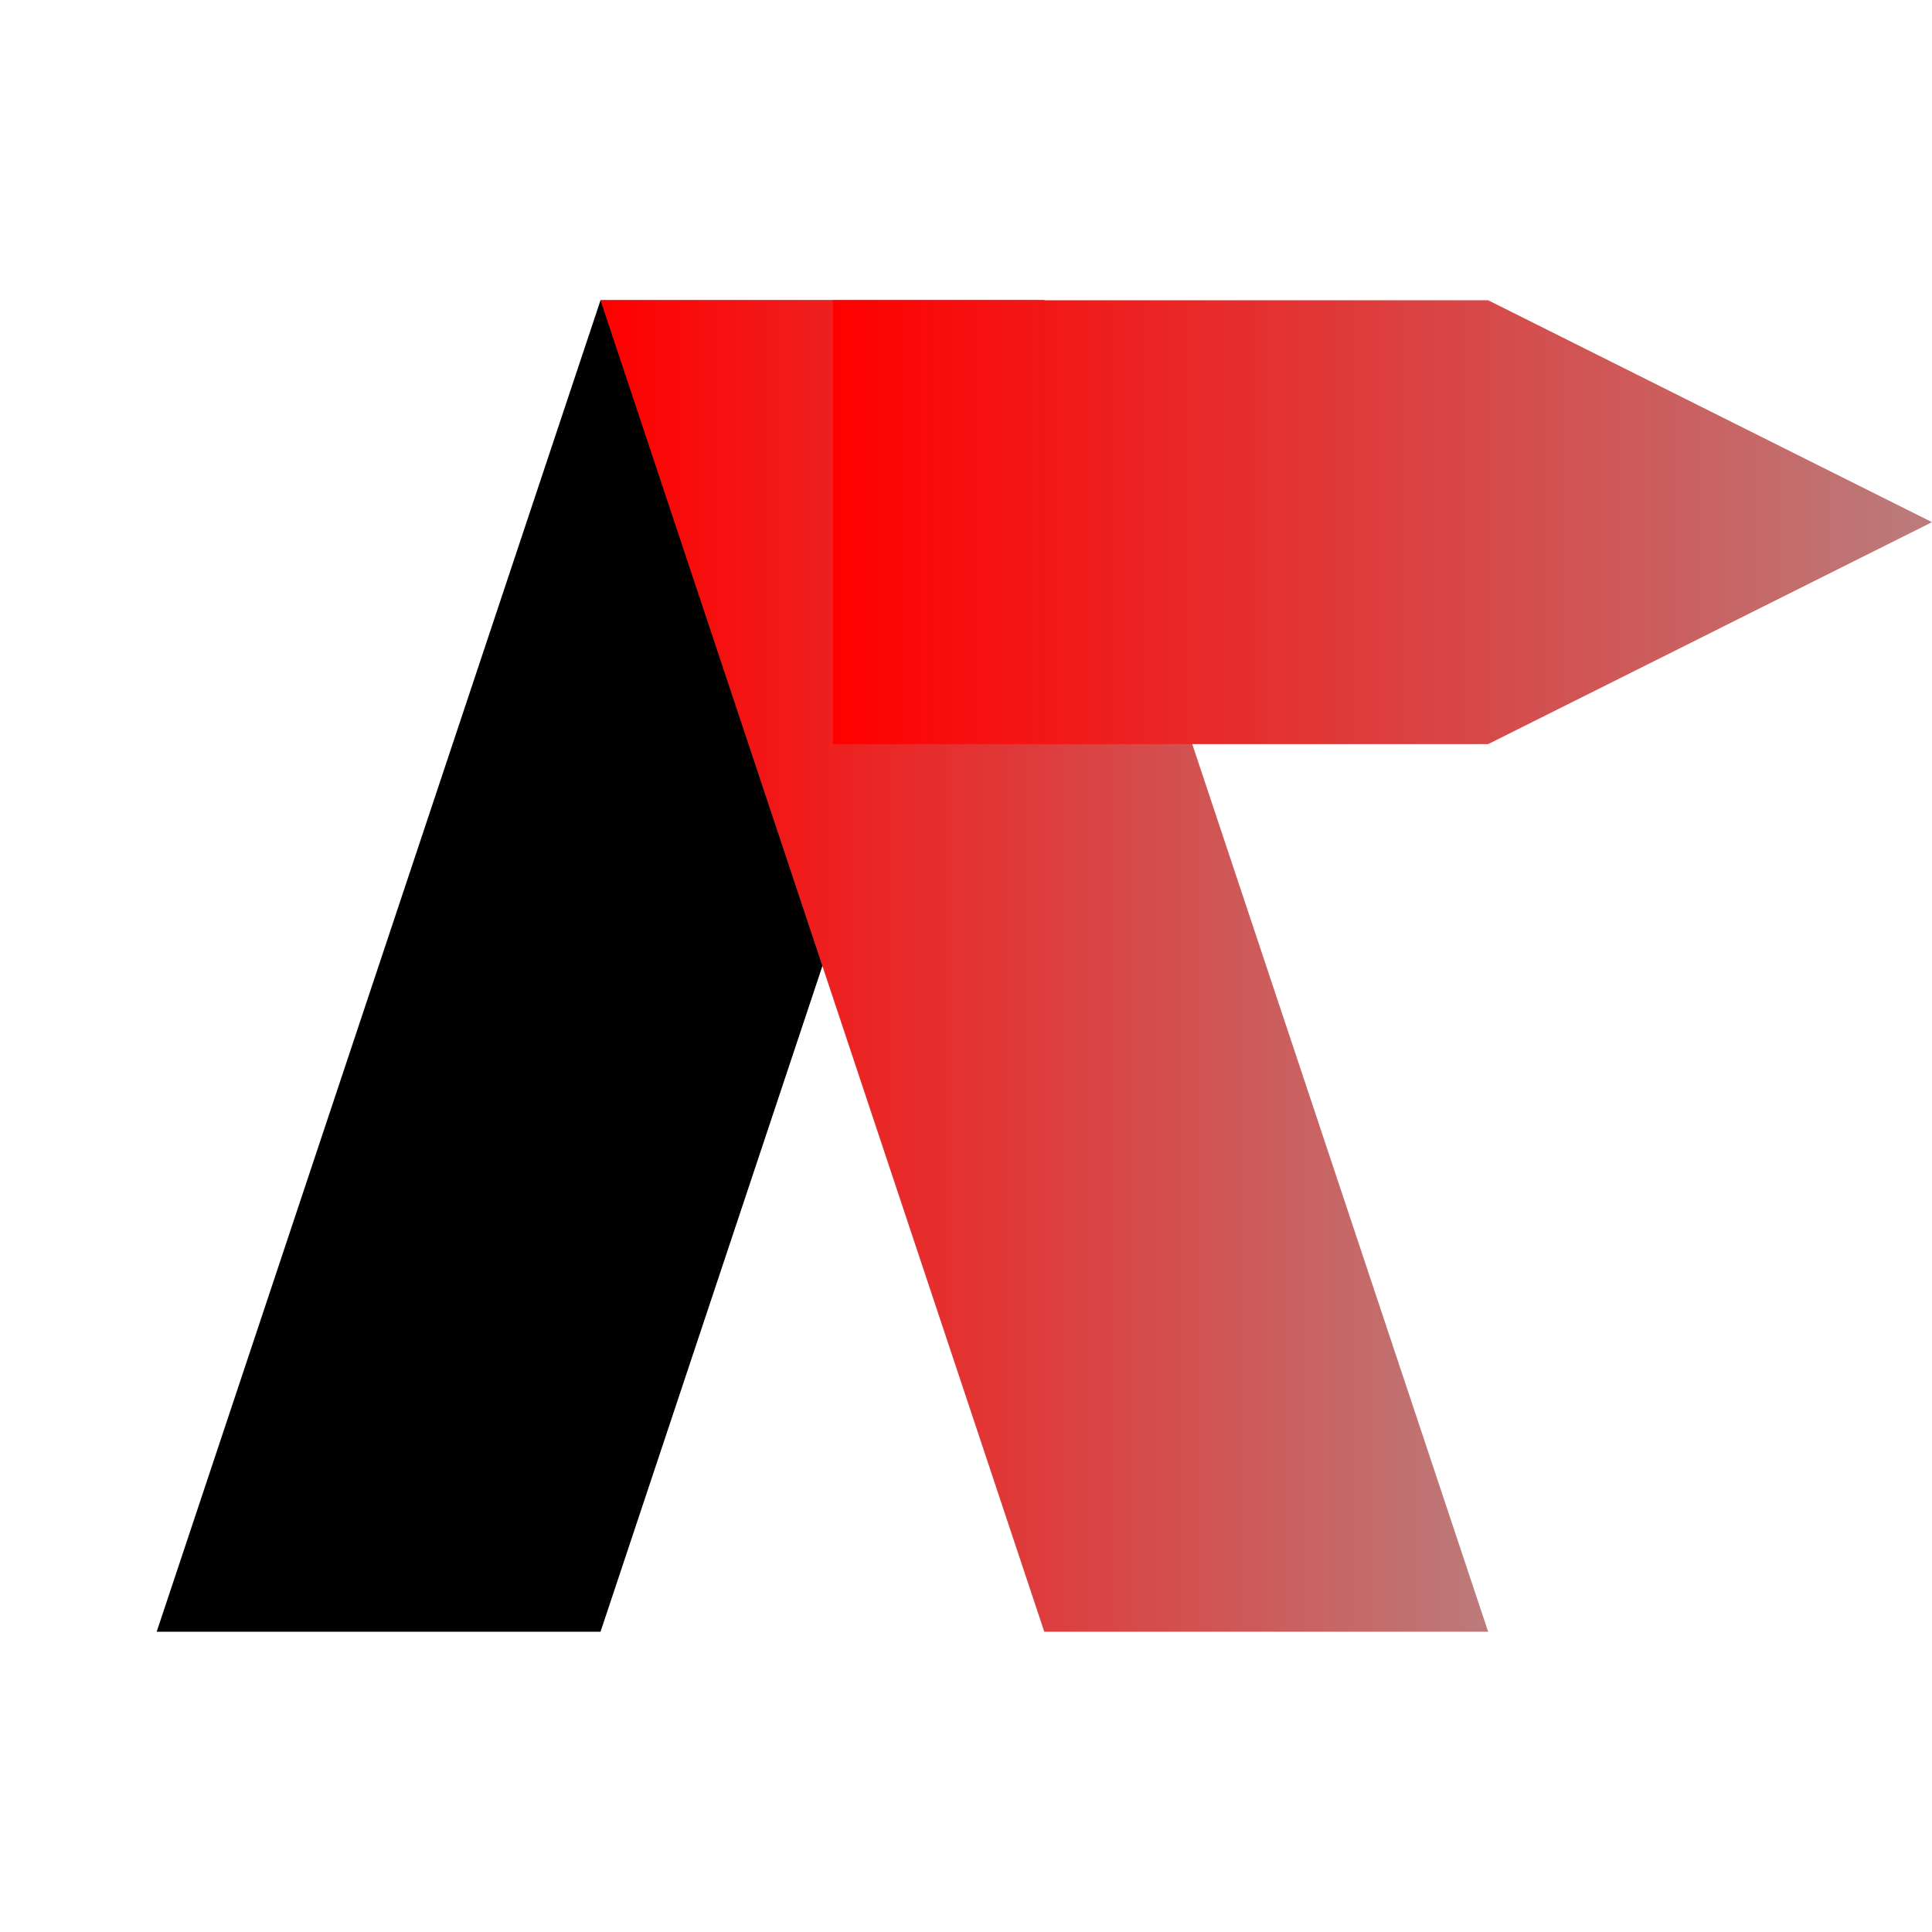
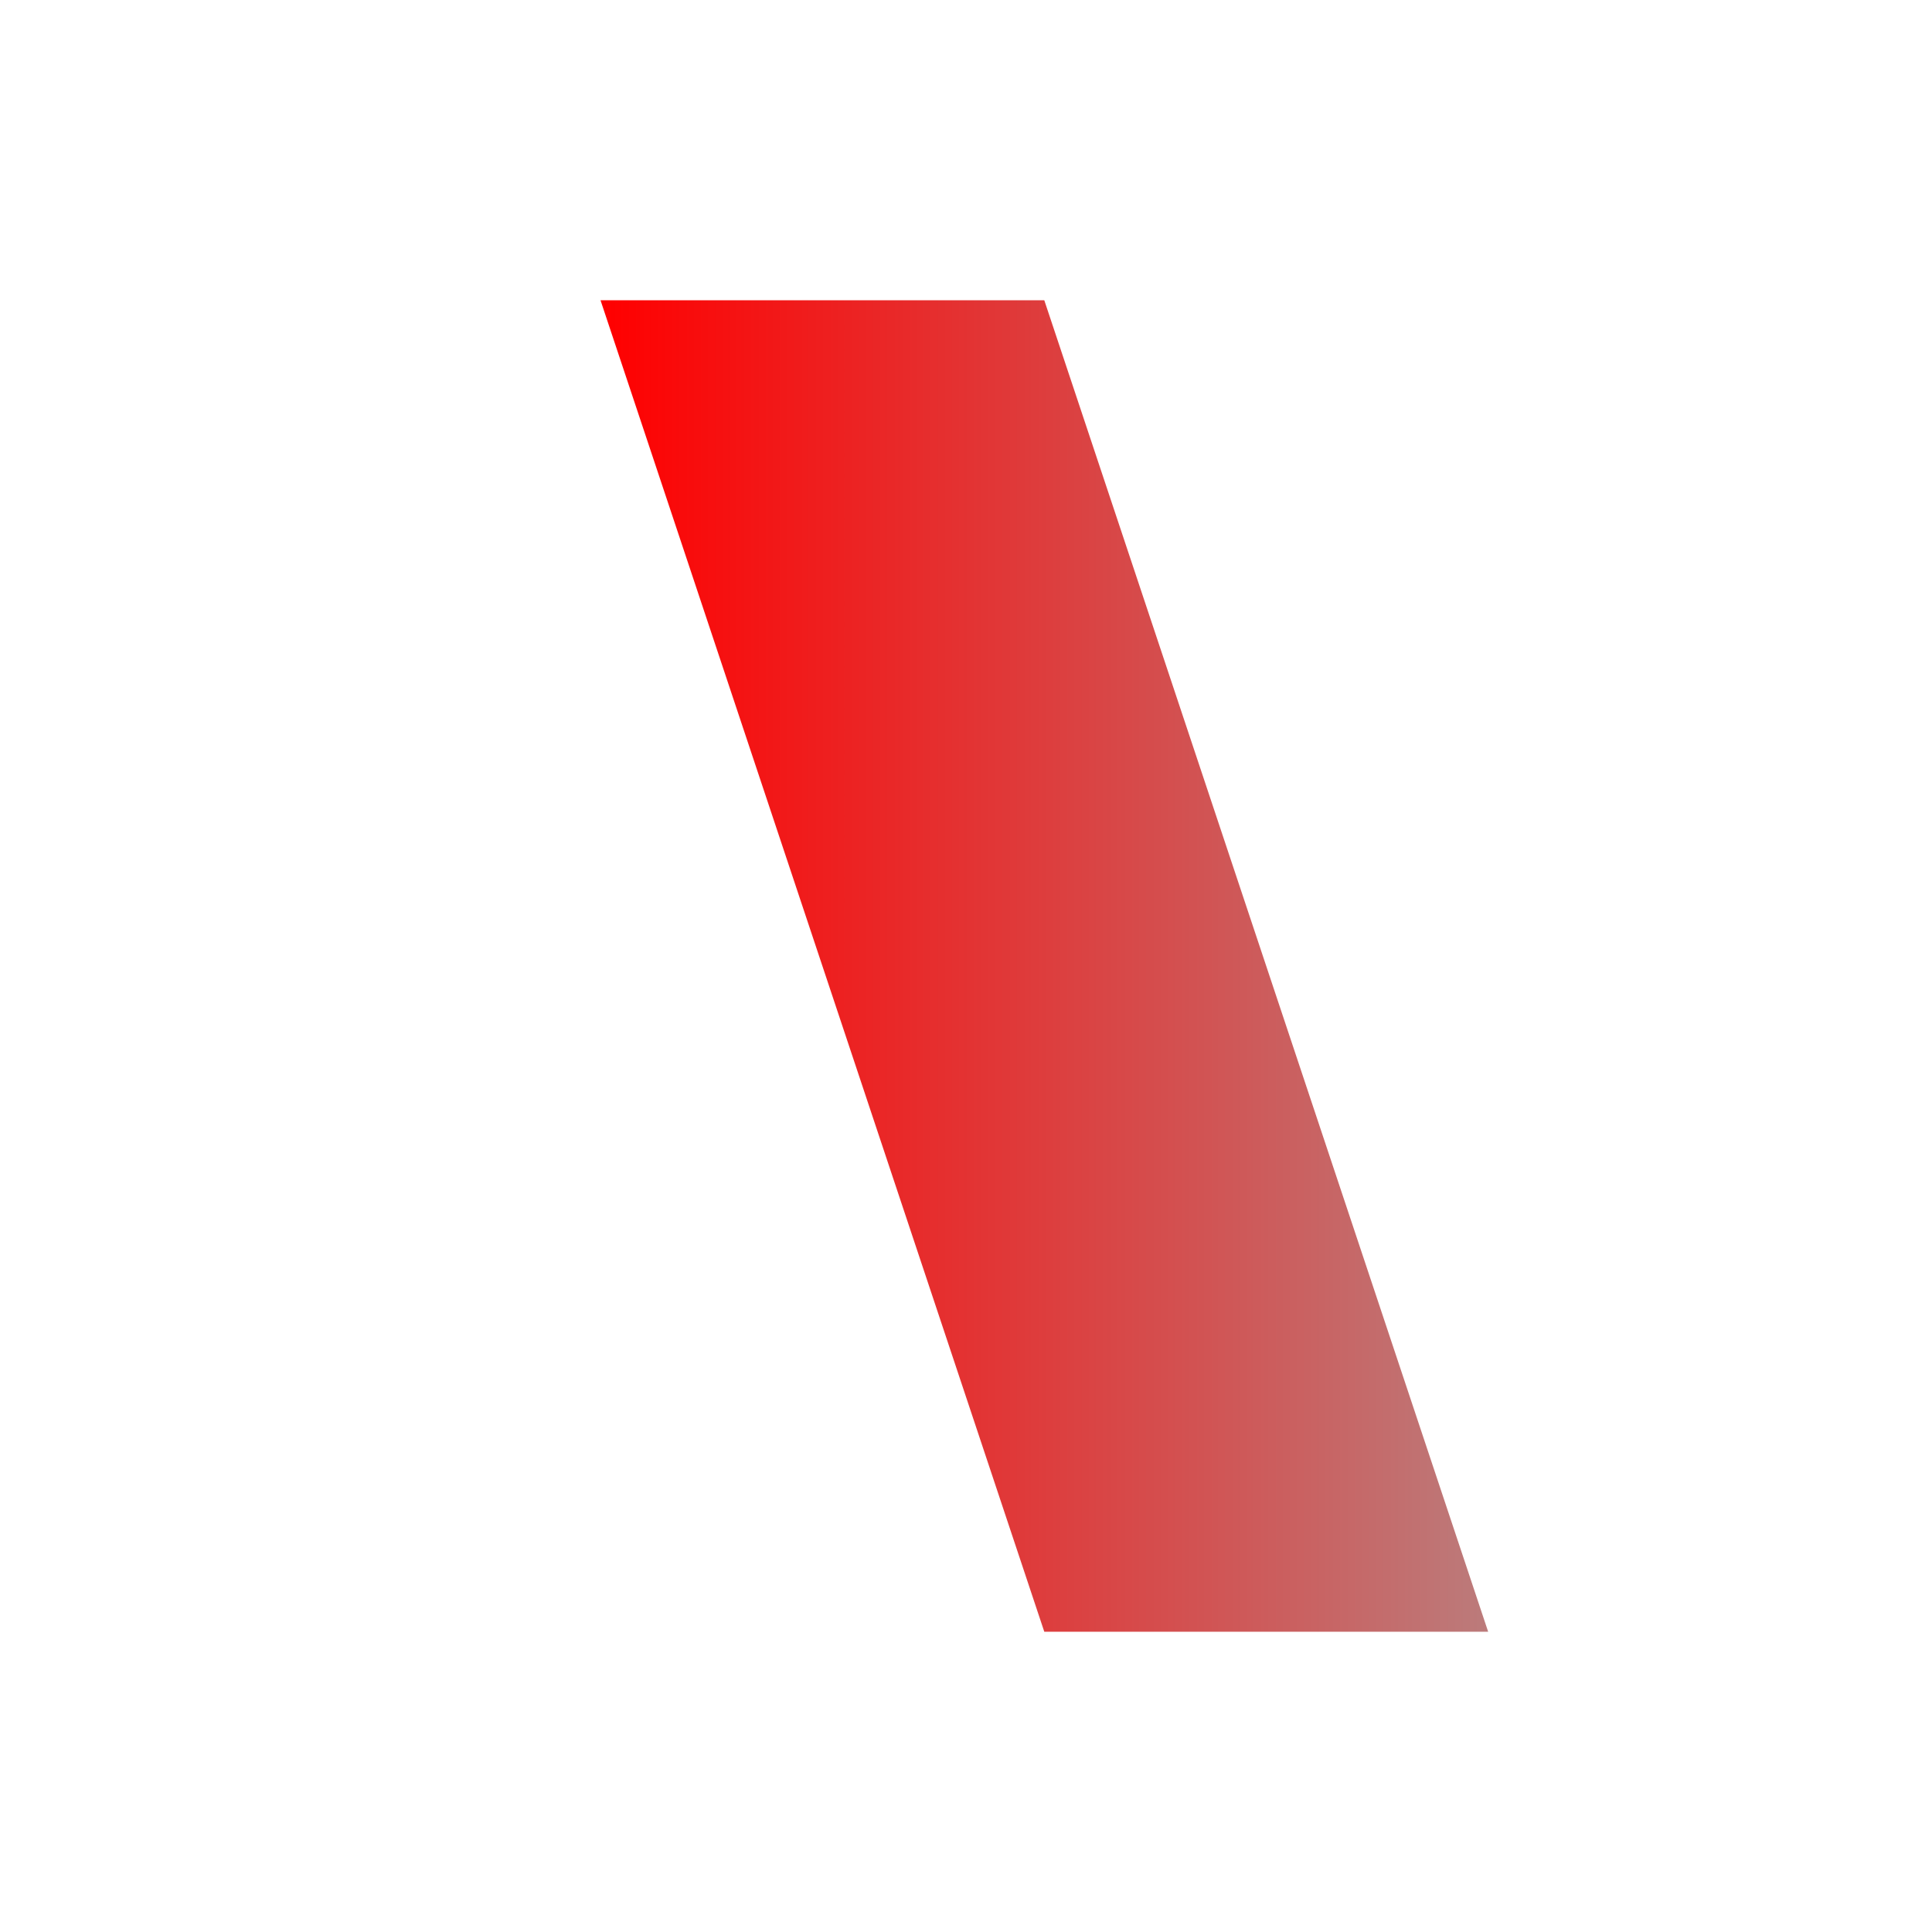
<svg xmlns="http://www.w3.org/2000/svg" width="100" zoomAndPan="magnify" viewBox="0 0 75 75" height="100" preserveAspectRatio="xMidYMid meet" version="1.0">
  <defs>
    <clipPath id="6811efbc83">
-       <path d="M 6.082 11.656 L 40.539 11.656 L 40.539 63.344 L 6.082 63.344 Z M 6.082 11.656 " clip-rule="nonzero" />
-     </clipPath>
+       </clipPath>
    <clipPath id="585966ae18">
      <path d="M 23.312 11.656 L 40.539 11.656 L 23.312 63.344 L 6.082 63.344 Z M 23.312 11.656 " clip-rule="nonzero" />
    </clipPath>
    <clipPath id="c7b2dea8d0">
      <path d="M 23.312 11.656 L 57.77 11.656 L 57.77 63.344 L 23.312 63.344 Z M 23.312 11.656 " clip-rule="nonzero" />
    </clipPath>
    <clipPath id="a03251f286">
      <path d="M 40.539 11.656 L 23.312 11.656 L 40.539 63.344 L 57.77 63.344 Z M 40.539 11.656 " clip-rule="nonzero" />
    </clipPath>
    <linearGradient x1="-0" gradientTransform="matrix(0.135, 0, 0, 0.135, 23.311, 11.656)" y1="192" x2="256" gradientUnits="userSpaceOnUse" y2="192" id="cab398f2f7">
      <stop stop-opacity="1" stop-color="rgb(100%, 0%, 0%)" offset="0" />
      <stop stop-opacity="1" stop-color="rgb(99.895%, 0.189%, 0.189%)" offset="0.008" />
      <stop stop-opacity="1" stop-color="rgb(99.686%, 0.568%, 0.568%)" offset="0.016" />
      <stop stop-opacity="1" stop-color="rgb(99.477%, 0.948%, 0.948%)" offset="0.023" />
      <stop stop-opacity="1" stop-color="rgb(99.269%, 1.328%, 1.328%)" offset="0.031" />
      <stop stop-opacity="1" stop-color="rgb(99.06%, 1.707%, 1.707%)" offset="0.039" />
      <stop stop-opacity="1" stop-color="rgb(98.851%, 2.087%, 2.087%)" offset="0.047" />
      <stop stop-opacity="1" stop-color="rgb(98.643%, 2.466%, 2.466%)" offset="0.055" />
      <stop stop-opacity="1" stop-color="rgb(98.434%, 2.846%, 2.846%)" offset="0.062" />
      <stop stop-opacity="1" stop-color="rgb(98.225%, 3.226%, 3.226%)" offset="0.07" />
      <stop stop-opacity="1" stop-color="rgb(98.016%, 3.606%, 3.606%)" offset="0.078" />
      <stop stop-opacity="1" stop-color="rgb(97.809%, 3.986%, 3.986%)" offset="0.086" />
      <stop stop-opacity="1" stop-color="rgb(97.6%, 4.366%, 4.366%)" offset="0.094" />
      <stop stop-opacity="1" stop-color="rgb(97.391%, 4.744%, 4.744%)" offset="0.102" />
      <stop stop-opacity="1" stop-color="rgb(97.183%, 5.124%, 5.124%)" offset="0.109" />
      <stop stop-opacity="1" stop-color="rgb(96.974%, 5.504%, 5.504%)" offset="0.117" />
      <stop stop-opacity="1" stop-color="rgb(96.765%, 5.884%, 5.884%)" offset="0.125" />
      <stop stop-opacity="1" stop-color="rgb(96.558%, 6.264%, 6.264%)" offset="0.133" />
      <stop stop-opacity="1" stop-color="rgb(96.349%, 6.644%, 6.644%)" offset="0.141" />
      <stop stop-opacity="1" stop-color="rgb(96.14%, 7.022%, 7.022%)" offset="0.148" />
      <stop stop-opacity="1" stop-color="rgb(95.93%, 7.402%, 7.402%)" offset="0.156" />
      <stop stop-opacity="1" stop-color="rgb(95.723%, 7.782%, 7.782%)" offset="0.164" />
      <stop stop-opacity="1" stop-color="rgb(95.514%, 8.162%, 8.162%)" offset="0.172" />
      <stop stop-opacity="1" stop-color="rgb(95.305%, 8.542%, 8.542%)" offset="0.18" />
      <stop stop-opacity="1" stop-color="rgb(95.097%, 8.922%, 8.922%)" offset="0.188" />
      <stop stop-opacity="1" stop-color="rgb(94.888%, 9.3%, 9.3%)" offset="0.195" />
      <stop stop-opacity="1" stop-color="rgb(94.679%, 9.68%, 9.68%)" offset="0.203" />
      <stop stop-opacity="1" stop-color="rgb(94.47%, 10.06%, 10.06%)" offset="0.211" />
      <stop stop-opacity="1" stop-color="rgb(94.263%, 10.44%, 10.44%)" offset="0.219" />
      <stop stop-opacity="1" stop-color="rgb(94.054%, 10.82%, 10.82%)" offset="0.227" />
      <stop stop-opacity="1" stop-color="rgb(93.845%, 11.2%, 11.2%)" offset="0.234" />
      <stop stop-opacity="1" stop-color="rgb(93.637%, 11.578%, 11.578%)" offset="0.242" />
      <stop stop-opacity="1" stop-color="rgb(93.428%, 11.958%, 11.958%)" offset="0.25" />
      <stop stop-opacity="1" stop-color="rgb(93.219%, 12.338%, 12.338%)" offset="0.258" />
      <stop stop-opacity="1" stop-color="rgb(93.011%, 12.718%, 12.718%)" offset="0.266" />
      <stop stop-opacity="1" stop-color="rgb(92.802%, 13.098%, 13.098%)" offset="0.273" />
      <stop stop-opacity="1" stop-color="rgb(92.593%, 13.478%, 13.478%)" offset="0.281" />
      <stop stop-opacity="1" stop-color="rgb(92.384%, 13.857%, 13.857%)" offset="0.289" />
      <stop stop-opacity="1" stop-color="rgb(92.177%, 14.236%, 14.236%)" offset="0.297" />
      <stop stop-opacity="1" stop-color="rgb(91.968%, 14.616%, 14.616%)" offset="0.305" />
      <stop stop-opacity="1" stop-color="rgb(91.759%, 14.996%, 14.996%)" offset="0.312" />
      <stop stop-opacity="1" stop-color="rgb(91.551%, 15.376%, 15.376%)" offset="0.32" />
      <stop stop-opacity="1" stop-color="rgb(91.342%, 15.756%, 15.756%)" offset="0.328" />
      <stop stop-opacity="1" stop-color="rgb(91.133%, 16.135%, 16.135%)" offset="0.336" />
      <stop stop-opacity="1" stop-color="rgb(90.926%, 16.515%, 16.515%)" offset="0.344" />
      <stop stop-opacity="1" stop-color="rgb(90.717%, 16.895%, 16.895%)" offset="0.352" />
      <stop stop-opacity="1" stop-color="rgb(90.508%, 17.274%, 17.274%)" offset="0.359" />
      <stop stop-opacity="1" stop-color="rgb(90.298%, 17.654%, 17.654%)" offset="0.367" />
      <stop stop-opacity="1" stop-color="rgb(90.091%, 18.034%, 18.034%)" offset="0.375" />
      <stop stop-opacity="1" stop-color="rgb(89.882%, 18.413%, 18.413%)" offset="0.383" />
      <stop stop-opacity="1" stop-color="rgb(89.673%, 18.793%, 18.793%)" offset="0.391" />
      <stop stop-opacity="1" stop-color="rgb(89.465%, 19.173%, 19.173%)" offset="0.398" />
      <stop stop-opacity="1" stop-color="rgb(89.256%, 19.553%, 19.553%)" offset="0.406" />
      <stop stop-opacity="1" stop-color="rgb(89.047%, 19.933%, 19.933%)" offset="0.414" />
      <stop stop-opacity="1" stop-color="rgb(88.838%, 20.312%, 20.312%)" offset="0.422" />
      <stop stop-opacity="1" stop-color="rgb(88.631%, 20.691%, 20.691%)" offset="0.43" />
      <stop stop-opacity="1" stop-color="rgb(88.422%, 21.071%, 21.071%)" offset="0.438" />
      <stop stop-opacity="1" stop-color="rgb(88.213%, 21.451%, 21.451%)" offset="0.445" />
      <stop stop-opacity="1" stop-color="rgb(88.005%, 21.831%, 21.831%)" offset="0.453" />
      <stop stop-opacity="1" stop-color="rgb(87.796%, 22.211%, 22.211%)" offset="0.461" />
      <stop stop-opacity="1" stop-color="rgb(87.587%, 22.591%, 22.591%)" offset="0.469" />
      <stop stop-opacity="1" stop-color="rgb(87.379%, 22.969%, 22.969%)" offset="0.477" />
      <stop stop-opacity="1" stop-color="rgb(87.17%, 23.349%, 23.349%)" offset="0.484" />
      <stop stop-opacity="1" stop-color="rgb(86.961%, 23.729%, 23.729%)" offset="0.492" />
      <stop stop-opacity="1" stop-color="rgb(86.752%, 24.109%, 24.109%)" offset="0.5" />
      <stop stop-opacity="1" stop-color="rgb(86.545%, 24.489%, 24.489%)" offset="0.508" />
      <stop stop-opacity="1" stop-color="rgb(86.336%, 24.869%, 24.869%)" offset="0.516" />
      <stop stop-opacity="1" stop-color="rgb(86.127%, 25.247%, 25.247%)" offset="0.523" />
      <stop stop-opacity="1" stop-color="rgb(85.919%, 25.627%, 25.627%)" offset="0.531" />
      <stop stop-opacity="1" stop-color="rgb(85.71%, 26.007%, 26.007%)" offset="0.539" />
      <stop stop-opacity="1" stop-color="rgb(85.501%, 26.387%, 26.387%)" offset="0.547" />
      <stop stop-opacity="1" stop-color="rgb(85.294%, 26.767%, 26.767%)" offset="0.555" />
      <stop stop-opacity="1" stop-color="rgb(85.085%, 27.147%, 27.147%)" offset="0.562" />
      <stop stop-opacity="1" stop-color="rgb(84.875%, 27.525%, 27.525%)" offset="0.57" />
      <stop stop-opacity="1" stop-color="rgb(84.666%, 27.905%, 27.905%)" offset="0.578" />
      <stop stop-opacity="1" stop-color="rgb(84.459%, 28.285%, 28.285%)" offset="0.586" />
      <stop stop-opacity="1" stop-color="rgb(84.25%, 28.665%, 28.665%)" offset="0.594" />
      <stop stop-opacity="1" stop-color="rgb(84.041%, 29.045%, 29.045%)" offset="0.602" />
      <stop stop-opacity="1" stop-color="rgb(83.833%, 29.425%, 29.425%)" offset="0.609" />
      <stop stop-opacity="1" stop-color="rgb(83.624%, 29.803%, 29.803%)" offset="0.617" />
      <stop stop-opacity="1" stop-color="rgb(83.415%, 30.183%, 30.183%)" offset="0.625" />
      <stop stop-opacity="1" stop-color="rgb(83.206%, 30.563%, 30.563%)" offset="0.633" />
      <stop stop-opacity="1" stop-color="rgb(82.999%, 30.943%, 30.943%)" offset="0.641" />
      <stop stop-opacity="1" stop-color="rgb(82.79%, 31.323%, 31.323%)" offset="0.648" />
      <stop stop-opacity="1" stop-color="rgb(82.581%, 31.703%, 31.703%)" offset="0.656" />
      <stop stop-opacity="1" stop-color="rgb(82.373%, 32.082%, 32.082%)" offset="0.664" />
      <stop stop-opacity="1" stop-color="rgb(82.164%, 32.462%, 32.462%)" offset="0.672" />
      <stop stop-opacity="1" stop-color="rgb(81.955%, 32.841%, 32.841%)" offset="0.68" />
      <stop stop-opacity="1" stop-color="rgb(81.747%, 33.221%, 33.221%)" offset="0.688" />
      <stop stop-opacity="1" stop-color="rgb(81.538%, 33.601%, 33.601%)" offset="0.695" />
      <stop stop-opacity="1" stop-color="rgb(81.329%, 33.981%, 33.981%)" offset="0.703" />
      <stop stop-opacity="1" stop-color="rgb(81.12%, 34.36%, 34.36%)" offset="0.711" />
      <stop stop-opacity="1" stop-color="rgb(80.913%, 34.74%, 34.74%)" offset="0.719" />
      <stop stop-opacity="1" stop-color="rgb(80.704%, 35.12%, 35.12%)" offset="0.727" />
      <stop stop-opacity="1" stop-color="rgb(80.495%, 35.5%, 35.5%)" offset="0.734" />
      <stop stop-opacity="1" stop-color="rgb(80.287%, 35.88%, 35.88%)" offset="0.742" />
      <stop stop-opacity="1" stop-color="rgb(80.078%, 36.259%, 36.259%)" offset="0.75" />
      <stop stop-opacity="1" stop-color="rgb(79.869%, 36.638%, 36.638%)" offset="0.758" />
      <stop stop-opacity="1" stop-color="rgb(79.662%, 37.018%, 37.018%)" offset="0.766" />
      <stop stop-opacity="1" stop-color="rgb(79.453%, 37.398%, 37.398%)" offset="0.773" />
      <stop stop-opacity="1" stop-color="rgb(79.243%, 37.778%, 37.778%)" offset="0.781" />
      <stop stop-opacity="1" stop-color="rgb(79.034%, 38.158%, 38.158%)" offset="0.789" />
      <stop stop-opacity="1" stop-color="rgb(78.827%, 38.538%, 38.538%)" offset="0.797" />
      <stop stop-opacity="1" stop-color="rgb(78.618%, 38.916%, 38.916%)" offset="0.805" />
      <stop stop-opacity="1" stop-color="rgb(78.409%, 39.296%, 39.296%)" offset="0.812" />
      <stop stop-opacity="1" stop-color="rgb(78.201%, 39.676%, 39.676%)" offset="0.82" />
      <stop stop-opacity="1" stop-color="rgb(77.992%, 40.056%, 40.056%)" offset="0.828" />
      <stop stop-opacity="1" stop-color="rgb(77.783%, 40.436%, 40.436%)" offset="0.836" />
      <stop stop-opacity="1" stop-color="rgb(77.574%, 40.816%, 40.816%)" offset="0.844" />
      <stop stop-opacity="1" stop-color="rgb(77.367%, 41.194%, 41.194%)" offset="0.852" />
      <stop stop-opacity="1" stop-color="rgb(77.158%, 41.574%, 41.574%)" offset="0.859" />
      <stop stop-opacity="1" stop-color="rgb(76.949%, 41.954%, 41.954%)" offset="0.867" />
      <stop stop-opacity="1" stop-color="rgb(76.741%, 42.334%, 42.334%)" offset="0.875" />
      <stop stop-opacity="1" stop-color="rgb(76.532%, 42.714%, 42.714%)" offset="0.883" />
      <stop stop-opacity="1" stop-color="rgb(76.323%, 43.094%, 43.094%)" offset="0.891" />
      <stop stop-opacity="1" stop-color="rgb(76.115%, 43.472%, 43.472%)" offset="0.898" />
      <stop stop-opacity="1" stop-color="rgb(75.906%, 43.852%, 43.852%)" offset="0.906" />
      <stop stop-opacity="1" stop-color="rgb(75.697%, 44.232%, 44.232%)" offset="0.914" />
      <stop stop-opacity="1" stop-color="rgb(75.488%, 44.612%, 44.612%)" offset="0.922" />
      <stop stop-opacity="1" stop-color="rgb(75.281%, 44.992%, 44.992%)" offset="0.93" />
      <stop stop-opacity="1" stop-color="rgb(75.072%, 45.372%, 45.372%)" offset="0.938" />
      <stop stop-opacity="1" stop-color="rgb(74.863%, 45.75%, 45.75%)" offset="0.945" />
      <stop stop-opacity="1" stop-color="rgb(74.655%, 46.13%, 46.13%)" offset="0.953" />
      <stop stop-opacity="1" stop-color="rgb(74.446%, 46.51%, 46.51%)" offset="0.961" />
      <stop stop-opacity="1" stop-color="rgb(74.237%, 46.89%, 46.89%)" offset="0.969" />
      <stop stop-opacity="1" stop-color="rgb(74.028%, 47.27%, 47.27%)" offset="0.977" />
      <stop stop-opacity="1" stop-color="rgb(73.82%, 47.65%, 47.65%)" offset="0.984" />
      <stop stop-opacity="1" stop-color="rgb(73.611%, 48.029%, 48.029%)" offset="0.992" />
      <stop stop-opacity="1" stop-color="rgb(73.402%, 48.409%, 48.409%)" offset="1" />
    </linearGradient>
    <clipPath id="ceab214cb4">
      <path d="M 32.336 11.656 L 75 11.656 L 75 28.887 L 32.336 28.887 Z M 32.336 11.656 " clip-rule="nonzero" />
    </clipPath>
    <clipPath id="a13cdfe6e3">
-       <path d="M 57.77 11.656 L 32.336 11.656 L 32.336 28.887 L 57.77 28.887 L 75 20.27 Z M 57.77 11.656 " clip-rule="nonzero" />
-     </clipPath>
+       </clipPath>
    <linearGradient x1="0.007" gradientTransform="matrix(0.067, 0, 0, 0.067, 32.336, 11.656)" y1="128" x2="633.905" gradientUnits="userSpaceOnUse" y2="128" id="6abc5e3357">
      <stop stop-opacity="1" stop-color="rgb(99.998%, 0%, 0%)" offset="0" />
      <stop stop-opacity="1" stop-color="rgb(99.895%, 0.189%, 0.189%)" offset="0.008" />
      <stop stop-opacity="1" stop-color="rgb(99.686%, 0.569%, 0.569%)" offset="0.016" />
      <stop stop-opacity="1" stop-color="rgb(99.477%, 0.949%, 0.949%)" offset="0.023" />
      <stop stop-opacity="1" stop-color="rgb(99.268%, 1.328%, 1.328%)" offset="0.031" />
      <stop stop-opacity="1" stop-color="rgb(99.06%, 1.707%, 1.707%)" offset="0.039" />
      <stop stop-opacity="1" stop-color="rgb(98.851%, 2.087%, 2.087%)" offset="0.047" />
      <stop stop-opacity="1" stop-color="rgb(98.642%, 2.467%, 2.467%)" offset="0.055" />
      <stop stop-opacity="1" stop-color="rgb(98.434%, 2.847%, 2.847%)" offset="0.062" />
      <stop stop-opacity="1" stop-color="rgb(98.225%, 3.226%, 3.226%)" offset="0.07" />
      <stop stop-opacity="1" stop-color="rgb(98.016%, 3.606%, 3.606%)" offset="0.078" />
      <stop stop-opacity="1" stop-color="rgb(97.809%, 3.986%, 3.986%)" offset="0.086" />
      <stop stop-opacity="1" stop-color="rgb(97.6%, 4.366%, 4.366%)" offset="0.094" />
      <stop stop-opacity="1" stop-color="rgb(97.391%, 4.745%, 4.745%)" offset="0.102" />
      <stop stop-opacity="1" stop-color="rgb(97.182%, 5.125%, 5.125%)" offset="0.109" />
      <stop stop-opacity="1" stop-color="rgb(96.974%, 5.504%, 5.504%)" offset="0.117" />
      <stop stop-opacity="1" stop-color="rgb(96.765%, 5.884%, 5.884%)" offset="0.125" />
      <stop stop-opacity="1" stop-color="rgb(96.556%, 6.264%, 6.264%)" offset="0.133" />
      <stop stop-opacity="1" stop-color="rgb(96.349%, 6.644%, 6.644%)" offset="0.141" />
      <stop stop-opacity="1" stop-color="rgb(96.14%, 7.024%, 7.024%)" offset="0.148" />
      <stop stop-opacity="1" stop-color="rgb(95.93%, 7.404%, 7.404%)" offset="0.156" />
      <stop stop-opacity="1" stop-color="rgb(95.723%, 7.782%, 7.782%)" offset="0.164" />
      <stop stop-opacity="1" stop-color="rgb(95.514%, 8.162%, 8.162%)" offset="0.172" />
      <stop stop-opacity="1" stop-color="rgb(95.305%, 8.542%, 8.542%)" offset="0.18" />
      <stop stop-opacity="1" stop-color="rgb(95.096%, 8.922%, 8.922%)" offset="0.188" />
      <stop stop-opacity="1" stop-color="rgb(94.888%, 9.302%, 9.302%)" offset="0.195" />
      <stop stop-opacity="1" stop-color="rgb(94.679%, 9.682%, 9.682%)" offset="0.203" />
      <stop stop-opacity="1" stop-color="rgb(94.47%, 10.06%, 10.06%)" offset="0.211" />
      <stop stop-opacity="1" stop-color="rgb(94.263%, 10.44%, 10.44%)" offset="0.219" />
      <stop stop-opacity="1" stop-color="rgb(94.054%, 10.82%, 10.82%)" offset="0.227" />
      <stop stop-opacity="1" stop-color="rgb(93.845%, 11.2%, 11.2%)" offset="0.234" />
      <stop stop-opacity="1" stop-color="rgb(93.637%, 11.58%, 11.58%)" offset="0.242" />
      <stop stop-opacity="1" stop-color="rgb(93.428%, 11.96%, 11.96%)" offset="0.25" />
      <stop stop-opacity="1" stop-color="rgb(93.219%, 12.338%, 12.338%)" offset="0.258" />
      <stop stop-opacity="1" stop-color="rgb(93.01%, 12.718%, 12.718%)" offset="0.266" />
      <stop stop-opacity="1" stop-color="rgb(92.802%, 13.098%, 13.098%)" offset="0.273" />
      <stop stop-opacity="1" stop-color="rgb(92.593%, 13.478%, 13.478%)" offset="0.281" />
      <stop stop-opacity="1" stop-color="rgb(92.384%, 13.858%, 13.858%)" offset="0.289" />
      <stop stop-opacity="1" stop-color="rgb(92.177%, 14.238%, 14.238%)" offset="0.297" />
      <stop stop-opacity="1" stop-color="rgb(91.968%, 14.616%, 14.616%)" offset="0.305" />
      <stop stop-opacity="1" stop-color="rgb(91.759%, 14.996%, 14.996%)" offset="0.312" />
      <stop stop-opacity="1" stop-color="rgb(91.551%, 15.376%, 15.376%)" offset="0.32" />
      <stop stop-opacity="1" stop-color="rgb(91.342%, 15.756%, 15.756%)" offset="0.328" />
      <stop stop-opacity="1" stop-color="rgb(91.133%, 16.136%, 16.136%)" offset="0.336" />
      <stop stop-opacity="1" stop-color="rgb(90.924%, 16.516%, 16.516%)" offset="0.344" />
      <stop stop-opacity="1" stop-color="rgb(90.717%, 16.895%, 16.895%)" offset="0.352" />
      <stop stop-opacity="1" stop-color="rgb(90.508%, 17.274%, 17.274%)" offset="0.359" />
      <stop stop-opacity="1" stop-color="rgb(90.298%, 17.654%, 17.654%)" offset="0.367" />
      <stop stop-opacity="1" stop-color="rgb(90.091%, 18.034%, 18.034%)" offset="0.375" />
      <stop stop-opacity="1" stop-color="rgb(89.882%, 18.414%, 18.414%)" offset="0.383" />
      <stop stop-opacity="1" stop-color="rgb(89.673%, 18.793%, 18.793%)" offset="0.391" />
      <stop stop-opacity="1" stop-color="rgb(89.464%, 19.173%, 19.173%)" offset="0.398" />
      <stop stop-opacity="1" stop-color="rgb(89.256%, 19.553%, 19.553%)" offset="0.406" />
      <stop stop-opacity="1" stop-color="rgb(89.047%, 19.933%, 19.933%)" offset="0.414" />
      <stop stop-opacity="1" stop-color="rgb(88.838%, 20.312%, 20.312%)" offset="0.422" />
      <stop stop-opacity="1" stop-color="rgb(88.631%, 20.692%, 20.692%)" offset="0.43" />
      <stop stop-opacity="1" stop-color="rgb(88.422%, 21.071%, 21.071%)" offset="0.438" />
      <stop stop-opacity="1" stop-color="rgb(88.213%, 21.451%, 21.451%)" offset="0.445" />
      <stop stop-opacity="1" stop-color="rgb(88.005%, 21.831%, 21.831%)" offset="0.453" />
      <stop stop-opacity="1" stop-color="rgb(87.796%, 22.211%, 22.211%)" offset="0.461" />
      <stop stop-opacity="1" stop-color="rgb(87.587%, 22.591%, 22.591%)" offset="0.469" />
      <stop stop-opacity="1" stop-color="rgb(87.378%, 22.971%, 22.971%)" offset="0.477" />
      <stop stop-opacity="1" stop-color="rgb(87.17%, 23.349%, 23.349%)" offset="0.484" />
      <stop stop-opacity="1" stop-color="rgb(86.961%, 23.729%, 23.729%)" offset="0.492" />
      <stop stop-opacity="1" stop-color="rgb(86.752%, 24.109%, 24.109%)" offset="0.5" />
      <stop stop-opacity="1" stop-color="rgb(86.545%, 24.489%, 24.489%)" offset="0.508" />
      <stop stop-opacity="1" stop-color="rgb(86.336%, 24.869%, 24.869%)" offset="0.516" />
      <stop stop-opacity="1" stop-color="rgb(86.127%, 25.249%, 25.249%)" offset="0.523" />
      <stop stop-opacity="1" stop-color="rgb(85.919%, 25.627%, 25.627%)" offset="0.531" />
      <stop stop-opacity="1" stop-color="rgb(85.71%, 26.007%, 26.007%)" offset="0.539" />
      <stop stop-opacity="1" stop-color="rgb(85.501%, 26.387%, 26.387%)" offset="0.547" />
      <stop stop-opacity="1" stop-color="rgb(85.292%, 26.767%, 26.767%)" offset="0.555" />
      <stop stop-opacity="1" stop-color="rgb(85.085%, 27.147%, 27.147%)" offset="0.562" />
      <stop stop-opacity="1" stop-color="rgb(84.875%, 27.527%, 27.527%)" offset="0.57" />
      <stop stop-opacity="1" stop-color="rgb(84.666%, 27.905%, 27.905%)" offset="0.578" />
      <stop stop-opacity="1" stop-color="rgb(84.459%, 28.285%, 28.285%)" offset="0.586" />
      <stop stop-opacity="1" stop-color="rgb(84.25%, 28.665%, 28.665%)" offset="0.594" />
      <stop stop-opacity="1" stop-color="rgb(84.041%, 29.045%, 29.045%)" offset="0.602" />
      <stop stop-opacity="1" stop-color="rgb(83.833%, 29.425%, 29.425%)" offset="0.609" />
      <stop stop-opacity="1" stop-color="rgb(83.624%, 29.805%, 29.805%)" offset="0.617" />
      <stop stop-opacity="1" stop-color="rgb(83.415%, 30.183%, 30.183%)" offset="0.625" />
      <stop stop-opacity="1" stop-color="rgb(83.206%, 30.563%, 30.563%)" offset="0.633" />
      <stop stop-opacity="1" stop-color="rgb(82.999%, 30.943%, 30.943%)" offset="0.641" />
      <stop stop-opacity="1" stop-color="rgb(82.79%, 31.323%, 31.323%)" offset="0.648" />
      <stop stop-opacity="1" stop-color="rgb(82.581%, 31.703%, 31.703%)" offset="0.656" />
      <stop stop-opacity="1" stop-color="rgb(82.373%, 32.083%, 32.083%)" offset="0.664" />
      <stop stop-opacity="1" stop-color="rgb(82.164%, 32.462%, 32.462%)" offset="0.672" />
      <stop stop-opacity="1" stop-color="rgb(81.955%, 32.841%, 32.841%)" offset="0.68" />
      <stop stop-opacity="1" stop-color="rgb(81.746%, 33.221%, 33.221%)" offset="0.688" />
      <stop stop-opacity="1" stop-color="rgb(81.538%, 33.601%, 33.601%)" offset="0.695" />
      <stop stop-opacity="1" stop-color="rgb(81.329%, 33.981%, 33.981%)" offset="0.703" />
      <stop stop-opacity="1" stop-color="rgb(81.12%, 34.36%, 34.36%)" offset="0.711" />
      <stop stop-opacity="1" stop-color="rgb(80.913%, 34.74%, 34.74%)" offset="0.719" />
      <stop stop-opacity="1" stop-color="rgb(80.704%, 35.12%, 35.12%)" offset="0.727" />
      <stop stop-opacity="1" stop-color="rgb(80.495%, 35.5%, 35.5%)" offset="0.734" />
      <stop stop-opacity="1" stop-color="rgb(80.287%, 35.88%, 35.88%)" offset="0.742" />
      <stop stop-opacity="1" stop-color="rgb(80.078%, 36.259%, 36.259%)" offset="0.75" />
      <stop stop-opacity="1" stop-color="rgb(79.869%, 36.638%, 36.638%)" offset="0.758" />
      <stop stop-opacity="1" stop-color="rgb(79.66%, 37.018%, 37.018%)" offset="0.766" />
      <stop stop-opacity="1" stop-color="rgb(79.453%, 37.398%, 37.398%)" offset="0.773" />
      <stop stop-opacity="1" stop-color="rgb(79.243%, 37.778%, 37.778%)" offset="0.781" />
      <stop stop-opacity="1" stop-color="rgb(79.034%, 38.158%, 38.158%)" offset="0.789" />
      <stop stop-opacity="1" stop-color="rgb(78.827%, 38.538%, 38.538%)" offset="0.797" />
      <stop stop-opacity="1" stop-color="rgb(78.618%, 38.916%, 38.916%)" offset="0.805" />
      <stop stop-opacity="1" stop-color="rgb(78.409%, 39.296%, 39.296%)" offset="0.812" />
      <stop stop-opacity="1" stop-color="rgb(78.201%, 39.676%, 39.676%)" offset="0.82" />
      <stop stop-opacity="1" stop-color="rgb(77.992%, 40.056%, 40.056%)" offset="0.828" />
      <stop stop-opacity="1" stop-color="rgb(77.783%, 40.436%, 40.436%)" offset="0.836" />
      <stop stop-opacity="1" stop-color="rgb(77.574%, 40.816%, 40.816%)" offset="0.844" />
      <stop stop-opacity="1" stop-color="rgb(77.367%, 41.194%, 41.194%)" offset="0.852" />
      <stop stop-opacity="1" stop-color="rgb(77.158%, 41.574%, 41.574%)" offset="0.859" />
      <stop stop-opacity="1" stop-color="rgb(76.949%, 41.954%, 41.954%)" offset="0.867" />
      <stop stop-opacity="1" stop-color="rgb(76.741%, 42.334%, 42.334%)" offset="0.875" />
      <stop stop-opacity="1" stop-color="rgb(76.532%, 42.714%, 42.714%)" offset="0.883" />
      <stop stop-opacity="1" stop-color="rgb(76.323%, 43.094%, 43.094%)" offset="0.891" />
      <stop stop-opacity="1" stop-color="rgb(76.115%, 43.472%, 43.472%)" offset="0.898" />
      <stop stop-opacity="1" stop-color="rgb(75.906%, 43.852%, 43.852%)" offset="0.906" />
      <stop stop-opacity="1" stop-color="rgb(75.697%, 44.232%, 44.232%)" offset="0.914" />
      <stop stop-opacity="1" stop-color="rgb(75.488%, 44.612%, 44.612%)" offset="0.922" />
      <stop stop-opacity="1" stop-color="rgb(75.281%, 44.992%, 44.992%)" offset="0.93" />
      <stop stop-opacity="1" stop-color="rgb(75.072%, 45.372%, 45.372%)" offset="0.938" />
      <stop stop-opacity="1" stop-color="rgb(74.863%, 45.75%, 45.75%)" offset="0.945" />
      <stop stop-opacity="1" stop-color="rgb(74.655%, 46.13%, 46.13%)" offset="0.953" />
      <stop stop-opacity="1" stop-color="rgb(74.446%, 46.51%, 46.51%)" offset="0.961" />
      <stop stop-opacity="1" stop-color="rgb(74.237%, 46.89%, 46.89%)" offset="0.969" />
      <stop stop-opacity="1" stop-color="rgb(74.028%, 47.27%, 47.27%)" offset="0.977" />
      <stop stop-opacity="1" stop-color="rgb(73.82%, 47.65%, 47.65%)" offset="0.984" />
      <stop stop-opacity="1" stop-color="rgb(73.611%, 48.029%, 48.029%)" offset="0.992" />
      <stop stop-opacity="1" stop-color="rgb(73.402%, 48.409%, 48.409%)" offset="1" />
    </linearGradient>
  </defs>
  <g clip-path="url(#6811efbc83)">
    <g clip-path="url(#585966ae18)">
      <path fill="#000000" d="M 6.082 11.656 L 40.539 11.656 L 40.539 63.344 L 6.082 63.344 Z M 6.082 11.656 " fill-opacity="1" fill-rule="nonzero" />
    </g>
  </g>
  <g clip-path="url(#c7b2dea8d0)">
    <g clip-path="url(#a03251f286)">
      <path fill="url(#cab398f2f7)" d="M 23.312 11.656 L 23.312 63.344 L 57.77 63.344 L 57.77 11.656 Z M 23.312 11.656 " fill-rule="nonzero" />
    </g>
  </g>
  <g clip-path="url(#ceab214cb4)">
    <g clip-path="url(#a13cdfe6e3)">
      <path fill="url(#6abc5e3357)" d="M 32.336 11.656 L 32.336 28.887 L 75 28.887 L 75 11.656 Z M 32.336 11.656 " fill-rule="nonzero" />
    </g>
  </g>
</svg>